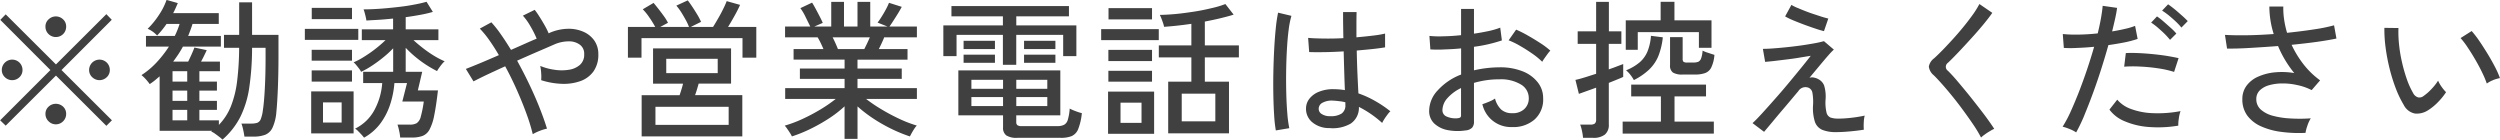
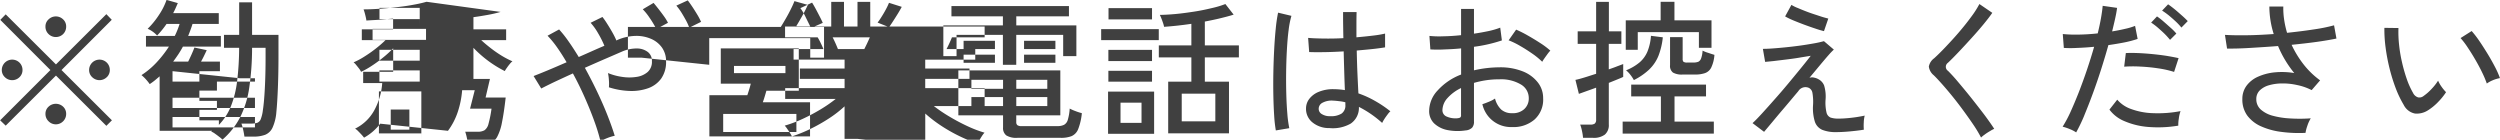
<svg xmlns="http://www.w3.org/2000/svg" width="266.626" height="14.9">
-   <path d="M11.936 12.83L6.56 7.47l5.36-5.36-.576-.6-5.376 5.36-5.36-5.34-.576.59 5.344 5.35-5.36 5.36.592.57 5.36-5.34 5.376 5.36zm-5.2-9.2a1.091 1.091 0 00.32-.79 1.015 1.015 0 00-.32-.77 1.111 1.111 0 00-1.56 0 1 1 0 00-.328.77 1.074 1.074 0 00.328.79 1.111 1.111 0 001.56 0zM2.08 8.23a1.04 1.04 0 00.32-.76 1.091 1.091 0 00-.32-.79 1.108 1.108 0 00-1.888.79 1.025 1.025 0 00.328.76 1.111 1.111 0 001.56 0zm9.312 0a1.04 1.04 0 00.32-.76 1.091 1.091 0 00-.32-.79 1.108 1.108 0 00-1.888.79 1.025 1.025 0 00.328.76 1.111 1.111 0 001.556 0zm-4.656 4.7a1.084 1.084 0 00.32-.78 1.03 1.03 0 00-.32-.77 1.136 1.136 0 00-1.56 0 1.015 1.015 0 00-.328.77 1.068 1.068 0 00.328.78 1.087 1.087 0 001.56 0zm18.888-.45a10.455 10.455 0 00.96-3.14 29.394 29.394 0 00.3-4.24h1.44v1.02c0 1.2-.027 2.3-.08 3.31s-.123 1.78-.208 2.32a3.82 3.82 0 01-.232.97.67.67 0 01-.376.38 2.123 2.123 0 01-.624.08h-1.056a4.207 4.207 0 01.176.61q.1.435.144.78h.96a3.484 3.484 0 001.264-.2 1.492 1.492 0 00.784-.78 4.91 4.91 0 00.4-1.66c.064-.63.117-1.48.16-2.54s.064-2.22.064-3.44V3.72h-2.816V.25h-1.376v3.47h-1.62V5.1h1.616a30.073 30.073 0 01-.216 3.56 10.784 10.784 0 01-.664 2.68 6.113 6.113 0 01-1.28 1.98v-.49h-2.08v-1.11h1.872v-.96h-1.872v-1.1h1.872V8.7h-1.872V7.59h2.192V6.57H21.44c.117-.21.227-.42.328-.63s.195-.4.28-.59l-1.312-.28q-.113.3-.3.72t-.368.78h-1.6q.288-.39.552-.78c.176-.27.339-.54.488-.82h4.048V3.83h-3.488c.085-.21.168-.42.248-.64s.152-.42.216-.64h2.8V1.4h-4.864q.144-.27.264-.54c.08-.18.157-.36.232-.53l-1.2-.34a7.037 7.037 0 01-.808 1.6 8.712 8.712 0 01-1.208 1.48 2.984 2.984 0 011.008.72 9.481 9.481 0 001.008-1.24h1.392a9.35 9.35 0 01-.512 1.28h-3.076v1.14h2.448a12.035 12.035 0 01-1.328 1.7 8.5 8.5 0 01-1.6 1.34 4.064 4.064 0 01.48.46 5.362 5.362 0 01.4.5q.272-.18.536-.39c.176-.15.349-.29.52-.44v5.81h5.6a.277.277 0 01-.04.03.16.16 0 00-.056.05 1.772 1.772 0 01.392.22c.155.11.307.22.456.34a2.69 2.69 0 01.352.3 8.053 8.053 0 001.896-2.41zm-7.224-.76h1.568v1.11H18.4v-1.11zm0-2.06h1.568v1.1H18.4v-1.1zm0-2.07h1.568V8.7H18.4V7.59zm22.152 5.6a7.106 7.106 0 001.048-2.02 9.812 9.812 0 00.464-2.31h1.344l-.5 1.97h2.288a12.124 12.124 0 01-.32 1.61 1.193 1.193 0 01-.424.69 1.445 1.445 0 01-.76.16h-1.3a4.937 4.937 0 01.176.66 4.732 4.732 0 01.112.72h1.248a3.333 3.333 0 001.128-.17 1.455 1.455 0 00.752-.68 5.336 5.336 0 00.5-1.51q.209-1.005.4-2.67h-2.144l.464-1.98h-1.76V5.1a12.159 12.159 0 003.344 2.48 2.853 2.853 0 01.224-.35 4.713 4.713 0 01.312-.41 1.362 1.362 0 01.28-.28 9.836 9.836 0 01-1.136-.59 13.04 13.04 0 01-1.184-.82c-.384-.3-.72-.58-1.008-.85h2.656V3.13h-3.488v-1.3c.544-.07 1.067-.16 1.568-.25s.944-.2 1.328-.31L45.492.19a14.256 14.256 0 01-1.424.32c-.565.11-1.165.19-1.8.26s-1.256.13-1.864.17-1.152.06-1.632.06a2.573 2.573 0 01.112.33c.043.15.083.31.12.47a3.524 3.524 0 01.072.39c.4-.03.851-.05 1.336-.08s.989-.08 1.512-.13v1.15h-3.336v1.15h2.528a12.873 12.873 0 01-1.024.89 13.364 13.364 0 01-1.224.86 7.845 7.845 0 01-1.16.62 1.4 1.4 0 01.272.27q.16.195.312.39a1.967 1.967 0 01.216.35A8.41 8.41 0 0039.676 7a13.6 13.6 0 001.2-.88 10.46 10.46 0 001.056-.97v2.51h-3.2v1.2h2.032a7.094 7.094 0 01-.84 2.89 4.657 4.657 0 01-2.056 1.97 1.355 1.355 0 01.312.25c.123.12.245.25.368.38s.216.25.28.33a5.523 5.523 0 001.724-1.49zm-2.84 1.04V9.75h-4.524v4.48h4.528zm.5-9.98V3.08h-5.7v1.17h5.7zm-.672-2.21V.84h-4.292v1.2h4.288zm0 6.66V7.51h-4.3V8.7h4.3zm0-2.23V5.31h-4.3v1.16h4.3zm-3.088 4.45h1.984v2.15h-1.988v-2.15zm23.1 3.04a4.588 4.588 0 01.784-.24c-.2-.66-.464-1.4-.784-2.21s-.685-1.64-1.1-2.51-.845-1.7-1.3-2.53c.768-.34 1.512-.67 2.232-.98s1.32-.57 1.8-.78a3.855 3.855 0 011.552-.3 1.9 1.9 0 011.136.38 1.173 1.173 0 01.432.98 1.439 1.439 0 01-.456 1.15 2.291 2.291 0 01-1.176.52 4.94 4.94 0 01-1.536 0 6.125 6.125 0 01-1.52-.41 5.061 5.061 0 01.1.76 4.517 4.517 0 010 .76 8.083 8.083 0 002.224.39 5.3 5.3 0 001.96-.29 2.935 2.935 0 001.392-1.03 3.045 3.045 0 00.52-1.83 2.492 2.492 0 00-.432-1.47 2.766 2.766 0 00-1.176-.94 3.9 3.9 0 00-1.664-.31 5.1 5.1 0 00-1.912.43l-.112.06a8.193 8.193 0 00-.44-.88c-.176-.31-.355-.61-.536-.89a7.919 7.919 0 00-.512-.74l-1.264.62a6.167 6.167 0 01.784 1.09 10.737 10.737 0 01.688 1.36q-.607.255-1.312.57t-1.424.63c-.352-.57-.7-1.12-1.056-1.62a12.05 12.05 0 00-1.04-1.32l-1.232.67a10.339 10.339 0 011.016 1.24q.52.735 1.016 1.59c-.715.31-1.384.6-2.008.86s-1.128.46-1.512.61l.816 1.33q.48-.255 1.384-.69c.6-.28 1.267-.59 1.992-.92q.672 1.23 1.256 2.55c.389.88.731 1.72 1.024 2.53a20 20 0 01.664 2.16 4.769 4.769 0 01.732-.35zm21.616.59v-4.4h-5.04q.1-.27.2-.6c.069-.23.131-.44.184-.63h3.456V5.16h-8.32v3.76h3.2c-.043.18-.1.39-.168.61s-.136.43-.2.62h-4.048v4.4h10.736zm-10.752-8.4V4.07h10.772v2.08h1.472V2.87h-3.012c.235-.38.472-.79.712-1.22s.429-.81.568-1.13l-1.424-.4a8.527 8.527 0 01-.352.79c-.16.33-.339.67-.536 1.01s-.387.67-.568.95H73.68l1.088-.54a6.572 6.572 0 00-.384-.74c-.171-.28-.349-.57-.536-.85s-.355-.52-.5-.7L72.132.6a5.959 5.959 0 01.5.67c.171.27.333.55.488.83a5.685 5.685 0 01.36.77h-3.056l.816-.44a5.108 5.108 0 00-.416-.68 23.415 23.415 0 00-1.12-1.44l-1.152.68a6 6 0 01.688.85 10.678 10.678 0 01.64 1.03h-2.912v3.28h1.456zm1.488 5.24h7.808v1.93h-7.808v-1.93zm1.152-5.12h5.488V7.8h-5.488V6.27zm20.4 8.54v-3.46a14.435 14.435 0 001.664 1.28 17.023 17.023 0 001.944 1.11 15.678 15.678 0 001.976.81l.192-.36c.085-.15.179-.31.28-.46a2.13 2.13 0 01.264-.34 12.875 12.875 0 01-1.872-.72 20.739 20.739 0 01-1.912-1.02 15.863 15.863 0 01-1.624-1.1h5.42V9.4h-6.336v-.99h4.72v-1.1h-4.72v-.95h5.336V5.23h-3.06c.1-.2.2-.4.3-.62s.2-.43.272-.63h3.488V2.83H94.86c.128-.17.272-.39.432-.64s.32-.5.48-.76.293-.5.4-.7L94.812.3a6.65 6.65 0 01-.32.68c-.139.26-.288.52-.448.77a7.661 7.661 0 01-.448.66l1.056.42h-1.84V.2h-1.36v2.63h-1.44V.2h-1.36v2.63h-1.804l.9-.39q-.1-.24-.3-.63T87.024 1Q86.8.58 86.608.28L85.36.87a5.608 5.608 0 01.56.95c.192.39.357.73.5 1.01h-2.692v1.15H87.2a6.289 6.289 0 01.32.59q.16.33.3.66h-3.184v1.13h5.44v.95h-4.768v1.1h4.768v.99H83.74v1.15h5.392a15.155 15.155 0 01-1.624 1.12 20.044 20.044 0 01-1.928 1.02 13.676 13.676 0 01-1.888.71 2.7 2.7 0 01.272.35q.16.225.3.45a2.3 2.3 0 01.192.35 15.216 15.216 0 001.992-.81 18.151 18.151 0 001.96-1.11 12.033 12.033 0 001.664-1.29v3.47h1.376zM89.112 4.63c-.1-.22-.2-.44-.312-.65h3.968c-.085.2-.181.41-.288.64s-.208.42-.3.61h-2.816q-.1-.255-.252-.6zm24.024 10.07a3.061 3.061 0 001.144-.18 1.343 1.343 0 00.7-.73 6.319 6.319 0 00.4-1.72 6.424 6.424 0 01-.68-.22 5.578 5.578 0 01-.616-.27 5.365 5.365 0 01-.2 1.19.882.882 0 01-.4.54 1.53 1.53 0 01-.7.14h-3.808a.757.757 0 01-.472-.1.408.408 0 01-.12-.32v-.73h4.7V7.51h-10.876v4.79h4.768v1.29a.986.986 0 00.344.85 2.03 2.03 0 001.176.26h4.64zm-4.752-7.79V3.72h5.004v2.27h1.408V2.71h-6.408v-.97h5.616V.65h-12.532v1.09h5.488v.97h-6.352v3.28h1.408V3.72h4.944v3.19h1.428zm-4.784 3.44h3.376v.96H103.6v-.96zm0-1.84h3.376v.96H103.6v-.96zm4.784 1.84h3.312v.96h-3.308v-.96zm0-1.84h3.312v.96h-3.308v-.96zm-2.272-3.28v-.88h-3.344v.88h3.344zm6.448 0v-.88h-3.344v.88h3.344zm-6.448 1.47v-.87h-3.344v.87h3.344zm6.448 0v-.87h-3.344v.87h3.344zm18.512 7.52V8.71h-2.576V6.12h3.632V4.84h-3.632V2.3c.565-.11 1.112-.22 1.64-.35s1-.25 1.432-.39l-.88-1.13a10.024 10.024 0 01-1.48.44c-.581.14-1.2.27-1.856.37s-1.3.19-1.936.25-1.208.09-1.72.1a3.467 3.467 0 01.176.4c.064.16.123.33.176.49a2.36 2.36 0 01.1.38c.864-.06 1.835-.16 2.912-.32v2.3h-3.472v1.28h3.472v2.59h-2.472v5.51h6.48zm-7.984.05v-4.5h-4.912v4.5h4.912zm2.944-4.28h3.584v2.95h-3.584V9.99zm-2.448-5.71V3.11h-6.144v1.17h6.148zm-.72-2.21V.87h-4.64v1.2h4.64zm0 4.44V5.32h-4.656v1.19h4.656zm0 2.2V7.55h-4.656v1.16h4.656zm-3.36 2.24h2.24v2.15h-2.24v-2.15zm24.552 2.23a2.029 2.029 0 00.872-1.78 11.246 11.246 0 012.48 1.71 4.071 4.071 0 01.224-.4c.107-.17.224-.33.352-.5a1.981 1.981 0 01.3-.34 12.059 12.059 0 00-1.68-1.13 10.138 10.138 0 00-1.728-.78c-.032-.56-.064-1.24-.1-2.02s-.059-1.64-.08-2.55c.64-.06 1.229-.11 1.768-.17s.957-.12 1.256-.17V3.58a10.456 10.456 0 01-1.232.21c-.555.07-1.163.13-1.824.19V2.64q0-.675.016-1.35h-1.44c0 .48 0 .95.008 1.42s.013.93.024 1.36c-.736.04-1.443.05-2.12.04s-1.224-.03-1.64-.07l.112 1.51c.448.02 1 .02 1.656.01s1.331-.04 2.024-.08c.021.84.043 1.62.064 2.31s.043 1.31.064 1.82a8.077 8.077 0 00-1.216-.1 3.959 3.959 0 00-1.584.29 2.393 2.393 0 00-1 .75 1.673 1.673 0 00-.344 1.01 1.846 1.846 0 00.656 1.47 2.775 2.775 0 001.84.63 3.838 3.838 0 002.272-.48zm-6.552.49a12.263 12.263 0 01-.208-1.53q-.08-.945-.112-2.1t-.016-2.37c.011-.81.037-1.6.08-2.36s.1-1.47.184-2.1a9.394 9.394 0 01.3-1.52l-1.424-.34a16.035 16.035 0 00-.248 1.69c-.069.68-.125 1.42-.168 2.23s-.072 1.63-.088 2.47-.016 1.66 0 2.45.045 1.52.088 2.16a13.829 13.829 0 00.176 1.56zm3.456-1.51a.643.643 0 01-.32-.58.724.724 0 01.4-.62 2.058 2.058 0 011.1-.23q.336.015.672.06a3.952 3.952 0 01.672.12v.27a1.039 1.039 0 01-.4.93 2.074 2.074 0 01-1.2.28 1.573 1.573 0 01-.924-.23zm16.032 1.47a.943.943 0 00.208-.68V8.84a9.813 9.813 0 011.288-.28 9.275 9.275 0 011.416-.1 4.125 4.125 0 012.3.55 1.671 1.671 0 01.84 1.45 1.526 1.526 0 01-.488 1.18 1.77 1.77 0 01-1.288.43 1.677 1.677 0 01-1.168-.39 2.443 2.443 0 01-.656-1.17 3.252 3.252 0 01-.648.34c-.293.12-.525.21-.7.26a3.119 3.119 0 003.168 2.44 3.433 3.433 0 002.392-.8 2.851 2.851 0 00.92-2.28 2.671 2.671 0 00-.568-1.68 3.793 3.793 0 00-1.608-1.18 6.456 6.456 0 00-2.5-.43 12.238 12.238 0 00-2.7.32V4.99a15.649 15.649 0 002.976-.68L160 2.95a8.613 8.613 0 01-1.224.36c-.485.1-1.011.2-1.576.28V.95h-1.376v2.8q-.96.105-1.848.12a10.43 10.43 0 01-1.528-.04l.1 1.44a13.511 13.511 0 001.56 0c.56-.02 1.133-.05 1.72-.11v2.79a6.414 6.414 0 00-2.488 1.68 3.232 3.232 0 00-.92 2.17 1.83 1.83 0 00.512 1.34 2.86 2.86 0 001.384.72 5.6 5.6 0 001.976.05 1.118 1.118 0 00.696-.28zm7.7-7.38c.112-.16.229-.32.352-.49s.221-.28.3-.36a7.994 7.994 0 00-1.08-.81c-.443-.29-.893-.56-1.352-.82a12.185 12.185 0 00-1.216-.61l-.8 1.14a8.111 8.111 0 011.248.61c.459.26.9.55 1.32.84a7.751 7.751 0 011.016.84 2.674 2.674 0 01.216-.34zm-10.432 6.17a.72.72 0 01-.424-.68 1.971 1.971 0 01.528-1.27 4.6 4.6 0 011.456-1.08v2.89a.279.279 0 01-.112.27 1.211 1.211 0 01-.368.07 2.308 2.308 0 01-1.076-.2zm15.64 2.28a1.949 1.949 0 001.264-.35 1.325 1.325 0 00.416-1.08V8.84l.888-.36c.272-.11.488-.2.648-.28V6.83l-.64.24c-.267.11-.565.21-.9.33V4.68h1.344V3.34h-1.332V.2h-1.36v3.14h-1.968v1.34h1.968v3.19c-.427.13-.837.27-1.232.39s-.72.21-.976.26l.368 1.49c.149-.05.392-.14.728-.26s.707-.25 1.112-.4v3.41a.522.522 0 01-.144.42.8.8 0 01-.464.11h-1.092a4 4 0 01.192.68 5.237 5.237 0 01.112.73h1.072zm12.88-.45v-1.28h-4.192v-2.69h3.36V9.02h-7.98v1.26h3.168v2.69h-4.08v1.28h9.732zm-8.112-8.94V3.43h6.52V5.1h1.344V2.17h-3.952V.19h-1.472v1.98h-3.72v3.14h1.28zm6.112 2.64a3.171 3.171 0 001.048-.15 1.173 1.173 0 00.672-.59 3.723 3.723 0 00.344-1.36q-.256-.075-.648-.21a3.541 3.541 0 01-.616-.24 2.842 2.842 0 01-.16.84.621.621 0 01-.3.35 1.426 1.426 0 01-.512.08h-.656a.7.7 0 01-.408-.08.43.43 0 01-.088-.31V3.96h-1.344v2.99a.882.882 0 00.312.79 1.876 1.876 0 001.016.21h1.348zm-4.872-.56a4.2 4.2 0 00.968-1.44 7.544 7.544 0 00.464-1.97l-1.264-.16a5.458 5.458 0 01-.368 1.66 3.121 3.121 0 01-.84 1.17 5.336 5.336 0 01-1.448.85 2.777 2.777 0 01.456.47 4.06 4.06 0 01.376.57 6.825 6.825 0 001.66-1.15zm21.32 6.63c.555-.05 1.072-.11 1.552-.19a4.944 4.944 0 01-.008-.76 3.181 3.181 0 01.1-.74 14.903 14.903 0 01-1.928.28c-.347.03-.648.04-.9.04a2.568 2.568 0 01-.808-.11.765.765 0 01-.44-.55 4.645 4.645 0 01-.1-1.36 4.045 4.045 0 00-.152-1.51 1.286 1.286 0 00-.568-.65 1.475 1.475 0 00-.5-.19.832.832 0 00-.5.02l1.1-1.32c.352-.42.661-.79.928-1.09a7.236 7.236 0 01.576-.6l-1.056-.9a11.2 11.2 0 01-1.144.25c-.453.08-.939.16-1.456.23s-1.027.13-1.528.18-.963.09-1.384.12-.755.04-1 .04l.24 1.39q.319-.03.912-.09c.395-.05.832-.1 1.312-.16s.952-.12 1.416-.2.872-.14 1.224-.2q-.4.525-1.024 1.29t-1.36 1.65q-.736.885-1.472 1.71c-.491.56-.941 1.06-1.352 1.51s-.744.79-1 1.02l1.232.93c.2-.24.491-.58.864-1.03s.8-.96 1.288-1.53.984-1.17 1.5-1.78a.894.894 0 011.12-.35.718.718 0 01.384.53 5.626 5.626 0 01.064 1.34 4.828 4.828 0 00.2 1.75 1.443 1.443 0 00.792.86 3.834 3.834 0 001.488.24c.373 0 .837-.02 1.392-.07zm-2.24-12.04c-.235-.06-.544-.14-.928-.27s-.779-.25-1.184-.4-.773-.3-1.1-.44a3.961 3.961 0 01-.72-.35l-.672 1.23a7.642 7.642 0 00.816.4 34.138 34.138 0 002.416.9 9.458 9.458 0 00.912.27zm16.68 12.37a5.684 5.684 0 01.552-.36 3.489 3.489 0 01.464-.25c-.181-.29-.427-.64-.736-1.07s-.651-.87-1.024-1.35-.752-.96-1.136-1.43-.752-.91-1.1-1.32-.661-.74-.928-1.01a.519.519 0 01-.016-.86c.331-.31.715-.7 1.152-1.16s.888-.95 1.352-1.46.893-1 1.288-1.48.709-.89.944-1.23l-1.376-.94a9.974 9.974 0 01-.9 1.4c-.395.54-.829 1.08-1.3 1.63s-.944 1.06-1.408 1.55-.872.89-1.224 1.21a1.405 1.405 0 00-.56.88 1.428 1.428 0 00.528.93c.267.26.581.6.944 1.01s.741.86 1.136 1.35.781 1 1.16 1.52.725 1.01 1.04 1.48a13.436 13.436 0 01.76 1.28 2.451 2.451 0 01.392-.32zm10.616-2.03a61.849 61.849 0 001.8-4.92c.283-.89.541-1.75.776-2.59q.943-.135 1.776-.3a11.521 11.521 0 001.344-.36l-.272-1.39a6.646 6.646 0 01-1.08.32q-.631.15-1.368.27c.117-.48.224-.93.32-1.36s.165-.81.208-1.15l-1.536-.22c-.032.38-.093.82-.184 1.33s-.205 1.04-.344 1.61c-.715.08-1.4.12-2.056.13a13.828 13.828 0 01-1.672-.06l.112 1.48a11.148 11.148 0 001.424 0q.864-.03 1.808-.12a55.802 55.802 0 01-1.632 4.84c-.299.76-.6 1.47-.888 2.11a12.987 12.987 0 01-.84 1.57 5.4 5.4 0 01.744.25 3.623 3.623 0 01.7.36 17.538 17.538 0 00.864-1.8zm10.088.31a3.945 3.945 0 01.184-.78 12.835 12.835 0 01-2.944.22 7.394 7.394 0 01-2.32-.44 3.456 3.456 0 01-1.488-1l-.832 1.06a3.783 3.783 0 001.6 1.23 8.006 8.006 0 002.544.62 13.065 13.065 0 003.2-.14 3.868 3.868 0 01.06-.77zm-.024-6.43q-.528-.12-1.256-.24a28.882 28.882 0 00-3.072-.3c-.496-.02-.931-.02-1.3 0l-.176 1.45a13.6 13.6 0 011.7-.01 18.119 18.119 0 011.936.19 10.5 10.5 0 011.688.38zm.976-3.95c-.149-.16-.355-.36-.616-.59s-.528-.47-.8-.69-.5-.39-.68-.51l-.64.67a7.7 7.7 0 01.7.5q.384.315.752.66a6.329 6.329 0 01.608.65zm-1.216 1.33a5.375 5.375 0 00-.6-.61c-.261-.23-.525-.47-.792-.7a6.91 6.91 0 00-.672-.52l-.624.66a6.809 6.809 0 01.68.51c.251.22.5.44.736.67a8.179 8.179 0 01.6.66zm13.976 9.82a3.778 3.778 0 01.36-.78 16.435 16.435 0 01-2.216.01 8.816 8.816 0 01-1.856-.29 3.125 3.125 0 01-1.272-.67 1.465 1.465 0 01-.464-1.1 1.277 1.277 0 01.368-.93 2.31 2.31 0 01.992-.55 5.037 5.037 0 011.4-.19 6.781 6.781 0 011.592.17 6.043 6.043 0 011.552.54l.9-1.04a8.822 8.822 0 01-1.768-1.71 10.841 10.841 0 01-1.272-2.08c.971-.1 1.88-.2 2.728-.32s1.533-.24 2.056-.35l-.256-1.41a17.633 17.633 0 01-2.112.43c-.9.14-1.861.26-2.9.37a10.183 10.183 0 01-.312-1.41 8.178 8.178 0 01-.088-1.39h-1.488a9.864 9.864 0 00.464 2.93c-1 .07-1.963.12-2.88.13s-1.691 0-2.32-.04l.224 1.46c.683.01 1.507-.01 2.472-.07s1.955-.12 2.968-.2a11.54 11.54 0 001.728 2.88 8.037 8.037 0 00-2.12-.07 5.762 5.762 0 00-1.768.47 3.08 3.08 0 00-1.208.96 2.352 2.352 0 00-.44 1.42 2.879 2.879 0 00.544 1.78 3.71 3.71 0 001.488 1.14 7.571 7.571 0 002.16.58 14.164 14.164 0 002.544.1 3.744 3.744 0 01.204-.77zm13.888-2.47a6.583 6.583 0 00.9-1.1 4.337 4.337 0 01-.472-.57 3.29 3.29 0 01-.376-.66 5.473 5.473 0 01-.7.89 5.188 5.188 0 01-.84.74.717.717 0 01-.576.16.893.893 0 01-.56-.49 8.553 8.553 0 01-.664-1.47 17.329 17.329 0 01-.512-1.8 15.354 15.354 0 01-.312-1.88 12.654 12.654 0 01-.064-1.76l-1.5-.02a14.429 14.429 0 00.128 2.09 19.8 19.8 0 00.424 2.24 18.512 18.512 0 00.664 2.13 11.273 11.273 0 00.848 1.76 1.7 1.7 0 001.2.92 2.2 2.2 0 001.344-.32 5.8 5.8 0 001.072-.86zm5.88-2.37a3.533 3.533 0 01.768-.23 9.324 9.324 0 00-.5-1.14c-.229-.44-.493-.92-.792-1.41s-.6-.96-.9-1.4a10.585 10.585 0 00-.824-1.07l-1.184.75a8.4 8.4 0 01.76 1q.424.63.84 1.35c.277.48.523.94.736 1.39a10.292 10.292 0 01.464 1.11 2.937 2.937 0 01.636-.35z" fill="#404040" fill-rule="evenodd" />
+   <path d="M11.936 12.83L6.56 7.47l5.36-5.36-.576-.6-5.376 5.36-5.36-5.34-.576.59 5.344 5.35-5.36 5.36.592.57 5.36-5.34 5.376 5.36zm-5.2-9.2a1.091 1.091 0 00.32-.79 1.015 1.015 0 00-.32-.77 1.111 1.111 0 00-1.56 0 1 1 0 00-.328.77 1.074 1.074 0 00.328.79 1.111 1.111 0 001.56 0zM2.08 8.23a1.04 1.04 0 00.32-.76 1.091 1.091 0 00-.32-.79 1.108 1.108 0 00-1.888.79 1.025 1.025 0 00.328.76 1.111 1.111 0 001.56 0zm9.312 0a1.04 1.04 0 00.32-.76 1.091 1.091 0 00-.32-.79 1.108 1.108 0 00-1.888.79 1.025 1.025 0 00.328.76 1.111 1.111 0 001.556 0zm-4.656 4.7a1.084 1.084 0 00.32-.78 1.03 1.03 0 00-.32-.77 1.136 1.136 0 00-1.56 0 1.015 1.015 0 00-.328.77 1.068 1.068 0 00.328.78 1.087 1.087 0 001.56 0zm18.888-.45a10.455 10.455 0 00.96-3.14 29.394 29.394 0 00.3-4.24h1.44v1.02c0 1.2-.027 2.3-.08 3.31s-.123 1.78-.208 2.32a3.82 3.82 0 01-.232.97.67.67 0 01-.376.38 2.123 2.123 0 01-.624.08h-1.056a4.207 4.207 0 01.176.61q.1.435.144.78h.96a3.484 3.484 0 001.264-.2 1.492 1.492 0 00.784-.78 4.91 4.91 0 00.4-1.66c.064-.63.117-1.48.16-2.54s.064-2.22.064-3.44V3.72h-2.816V.25h-1.376v3.47h-1.62V5.1h1.616a30.073 30.073 0 01-.216 3.56 10.784 10.784 0 01-.664 2.68 6.113 6.113 0 01-1.28 1.98v-.49h-2.08v-1.11h1.872v-.96h-1.872v-1.1h1.872V8.7h-1.872V7.59h2.192V6.57H21.44c.117-.21.227-.42.328-.63s.195-.4.28-.59l-1.312-.28q-.113.3-.3.72t-.368.78h-1.6q.288-.39.552-.78c.176-.27.339-.54.488-.82h4.048V3.83h-3.488c.085-.21.168-.42.248-.64s.152-.42.216-.64h2.8V1.4h-4.864q.144-.27.264-.54c.08-.18.157-.36.232-.53l-1.2-.34a7.037 7.037 0 01-.808 1.6 8.712 8.712 0 01-1.208 1.48 2.984 2.984 0 011.008.72 9.481 9.481 0 001.008-1.24h1.392a9.35 9.35 0 01-.512 1.28h-3.076v1.14h2.448a12.035 12.035 0 01-1.328 1.7 8.5 8.5 0 01-1.6 1.34 4.064 4.064 0 01.48.46 5.362 5.362 0 01.4.5q.272-.18.536-.39c.176-.15.349-.29.52-.44v5.81h5.6a.277.277 0 01-.04.03.16.16 0 00-.056.05 1.772 1.772 0 01.392.22c.155.11.307.22.456.34a2.69 2.69 0 01.352.3 8.053 8.053 0 001.896-2.41zh1.568v1.11H18.4v-1.11zm0-2.06h1.568v1.1H18.4v-1.1zm0-2.07h1.568V8.7H18.4V7.59zm22.152 5.6a7.106 7.106 0 001.048-2.02 9.812 9.812 0 00.464-2.31h1.344l-.5 1.97h2.288a12.124 12.124 0 01-.32 1.61 1.193 1.193 0 01-.424.69 1.445 1.445 0 01-.76.16h-1.3a4.937 4.937 0 01.176.66 4.732 4.732 0 01.112.72h1.248a3.333 3.333 0 001.128-.17 1.455 1.455 0 00.752-.68 5.336 5.336 0 00.5-1.51q.209-1.005.4-2.67h-2.144l.464-1.98h-1.76V5.1a12.159 12.159 0 003.344 2.48 2.853 2.853 0 01.224-.35 4.713 4.713 0 01.312-.41 1.362 1.362 0 01.28-.28 9.836 9.836 0 01-1.136-.59 13.04 13.04 0 01-1.184-.82c-.384-.3-.72-.58-1.008-.85h2.656V3.13h-3.488v-1.3c.544-.07 1.067-.16 1.568-.25s.944-.2 1.328-.31L45.492.19a14.256 14.256 0 01-1.424.32c-.565.11-1.165.19-1.8.26s-1.256.13-1.864.17-1.152.06-1.632.06a2.573 2.573 0 01.112.33c.043.15.083.31.12.47a3.524 3.524 0 01.072.39c.4-.03.851-.05 1.336-.08s.989-.08 1.512-.13v1.15h-3.336v1.15h2.528a12.873 12.873 0 01-1.024.89 13.364 13.364 0 01-1.224.86 7.845 7.845 0 01-1.16.62 1.4 1.4 0 01.272.27q.16.195.312.39a1.967 1.967 0 01.216.35A8.41 8.41 0 0039.676 7a13.6 13.6 0 001.2-.88 10.46 10.46 0 001.056-.97v2.51h-3.2v1.2h2.032a7.094 7.094 0 01-.84 2.89 4.657 4.657 0 01-2.056 1.97 1.355 1.355 0 01.312.25c.123.12.245.25.368.38s.216.25.28.33a5.523 5.523 0 001.724-1.49zm-2.84 1.04V9.75h-4.524v4.48h4.528zm.5-9.98V3.08h-5.7v1.17h5.7zm-.672-2.21V.84h-4.292v1.2h4.288zm0 6.66V7.51h-4.3V8.7h4.3zm0-2.23V5.31h-4.3v1.16h4.3zm-3.088 4.45h1.984v2.15h-1.988v-2.15zm23.1 3.04a4.588 4.588 0 01.784-.24c-.2-.66-.464-1.4-.784-2.21s-.685-1.64-1.1-2.51-.845-1.7-1.3-2.53c.768-.34 1.512-.67 2.232-.98s1.32-.57 1.8-.78a3.855 3.855 0 011.552-.3 1.9 1.9 0 011.136.38 1.173 1.173 0 01.432.98 1.439 1.439 0 01-.456 1.15 2.291 2.291 0 01-1.176.52 4.94 4.94 0 01-1.536 0 6.125 6.125 0 01-1.52-.41 5.061 5.061 0 01.1.76 4.517 4.517 0 010 .76 8.083 8.083 0 002.224.39 5.3 5.3 0 001.96-.29 2.935 2.935 0 001.392-1.03 3.045 3.045 0 00.52-1.83 2.492 2.492 0 00-.432-1.47 2.766 2.766 0 00-1.176-.94 3.9 3.9 0 00-1.664-.31 5.1 5.1 0 00-1.912.43l-.112.06a8.193 8.193 0 00-.44-.88c-.176-.31-.355-.61-.536-.89a7.919 7.919 0 00-.512-.74l-1.264.62a6.167 6.167 0 01.784 1.09 10.737 10.737 0 01.688 1.36q-.607.255-1.312.57t-1.424.63c-.352-.57-.7-1.12-1.056-1.62a12.05 12.05 0 00-1.04-1.32l-1.232.67a10.339 10.339 0 011.016 1.24q.52.735 1.016 1.59c-.715.31-1.384.6-2.008.86s-1.128.46-1.512.61l.816 1.33q.48-.255 1.384-.69c.6-.28 1.267-.59 1.992-.92q.672 1.23 1.256 2.55c.389.88.731 1.72 1.024 2.53a20 20 0 01.664 2.16 4.769 4.769 0 01.732-.35zm21.616.59v-4.4h-5.04q.1-.27.2-.6c.069-.23.131-.44.184-.63h3.456V5.16h-8.32v3.76h3.2c-.043.18-.1.39-.168.61s-.136.43-.2.62h-4.048v4.4h10.736zm-10.752-8.4V4.07h10.772v2.08h1.472V2.87h-3.012c.235-.38.472-.79.712-1.22s.429-.81.568-1.13l-1.424-.4a8.527 8.527 0 01-.352.79c-.16.33-.339.67-.536 1.01s-.387.67-.568.95H73.68l1.088-.54a6.572 6.572 0 00-.384-.74c-.171-.28-.349-.57-.536-.85s-.355-.52-.5-.7L72.132.6a5.959 5.959 0 01.5.67c.171.27.333.55.488.83a5.685 5.685 0 01.36.77h-3.056l.816-.44a5.108 5.108 0 00-.416-.68 23.415 23.415 0 00-1.12-1.44l-1.152.68a6 6 0 01.688.85 10.678 10.678 0 01.64 1.03h-2.912v3.28h1.456zm1.488 5.24h7.808v1.93h-7.808v-1.93zm1.152-5.12h5.488V7.8h-5.488V6.27zm20.4 8.54v-3.46a14.435 14.435 0 001.664 1.28 17.023 17.023 0 001.944 1.11 15.678 15.678 0 001.976.81l.192-.36c.085-.15.179-.31.28-.46a2.13 2.13 0 01.264-.34 12.875 12.875 0 01-1.872-.72 20.739 20.739 0 01-1.912-1.02 15.863 15.863 0 01-1.624-1.1h5.42V9.4h-6.336v-.99h4.72v-1.1h-4.72v-.95h5.336V5.23h-3.06c.1-.2.2-.4.3-.62s.2-.43.272-.63h3.488V2.83H94.86c.128-.17.272-.39.432-.64s.32-.5.48-.76.293-.5.4-.7L94.812.3a6.65 6.65 0 01-.32.68c-.139.26-.288.52-.448.77a7.661 7.661 0 01-.448.66l1.056.42h-1.84V.2h-1.36v2.63h-1.44V.2h-1.36v2.63h-1.804l.9-.39q-.1-.24-.3-.63T87.024 1Q86.8.58 86.608.28L85.36.87a5.608 5.608 0 01.56.95c.192.39.357.73.5 1.01h-2.692v1.15H87.2a6.289 6.289 0 01.32.59q.16.33.3.66h-3.184v1.13h5.44v.95h-4.768v1.1h4.768v.99H83.74v1.15h5.392a15.155 15.155 0 01-1.624 1.12 20.044 20.044 0 01-1.928 1.02 13.676 13.676 0 01-1.888.71 2.7 2.7 0 01.272.35q.16.225.3.45a2.3 2.3 0 01.192.35 15.216 15.216 0 001.992-.81 18.151 18.151 0 001.96-1.11 12.033 12.033 0 001.664-1.29v3.47h1.376zM89.112 4.63c-.1-.22-.2-.44-.312-.65h3.968c-.085.2-.181.41-.288.64s-.208.42-.3.61h-2.816q-.1-.255-.252-.6zm24.024 10.07a3.061 3.061 0 001.144-.18 1.343 1.343 0 00.7-.73 6.319 6.319 0 00.4-1.72 6.424 6.424 0 01-.68-.22 5.578 5.578 0 01-.616-.27 5.365 5.365 0 01-.2 1.19.882.882 0 01-.4.54 1.53 1.53 0 01-.7.14h-3.808a.757.757 0 01-.472-.1.408.408 0 01-.12-.32v-.73h4.7V7.51h-10.876v4.79h4.768v1.29a.986.986 0 00.344.85 2.03 2.03 0 001.176.26h4.64zm-4.752-7.79V3.72h5.004v2.27h1.408V2.71h-6.408v-.97h5.616V.65h-12.532v1.09h5.488v.97h-6.352v3.28h1.408V3.72h4.944v3.19h1.428zm-4.784 3.44h3.376v.96H103.6v-.96zm0-1.84h3.376v.96H103.6v-.96zm4.784 1.84h3.312v.96h-3.308v-.96zm0-1.84h3.312v.96h-3.308v-.96zm-2.272-3.28v-.88h-3.344v.88h3.344zm6.448 0v-.88h-3.344v.88h3.344zm-6.448 1.47v-.87h-3.344v.87h3.344zm6.448 0v-.87h-3.344v.87h3.344zm18.512 7.52V8.71h-2.576V6.12h3.632V4.84h-3.632V2.3c.565-.11 1.112-.22 1.64-.35s1-.25 1.432-.39l-.88-1.13a10.024 10.024 0 01-1.48.44c-.581.14-1.2.27-1.856.37s-1.3.19-1.936.25-1.208.09-1.72.1a3.467 3.467 0 01.176.4c.064.16.123.33.176.49a2.36 2.36 0 01.1.38c.864-.06 1.835-.16 2.912-.32v2.3h-3.472v1.28h3.472v2.59h-2.472v5.51h6.48zm-7.984.05v-4.5h-4.912v4.5h4.912zm2.944-4.28h3.584v2.95h-3.584V9.99zm-2.448-5.71V3.11h-6.144v1.17h6.148zm-.72-2.21V.87h-4.64v1.2h4.64zm0 4.44V5.32h-4.656v1.19h4.656zm0 2.2V7.55h-4.656v1.16h4.656zm-3.36 2.24h2.24v2.15h-2.24v-2.15zm24.552 2.23a2.029 2.029 0 00.872-1.78 11.246 11.246 0 012.48 1.71 4.071 4.071 0 01.224-.4c.107-.17.224-.33.352-.5a1.981 1.981 0 01.3-.34 12.059 12.059 0 00-1.68-1.13 10.138 10.138 0 00-1.728-.78c-.032-.56-.064-1.24-.1-2.02s-.059-1.64-.08-2.55c.64-.06 1.229-.11 1.768-.17s.957-.12 1.256-.17V3.58a10.456 10.456 0 01-1.232.21c-.555.07-1.163.13-1.824.19V2.64q0-.675.016-1.35h-1.44c0 .48 0 .95.008 1.42s.013.93.024 1.36c-.736.04-1.443.05-2.12.04s-1.224-.03-1.64-.07l.112 1.51c.448.02 1 .02 1.656.01s1.331-.04 2.024-.08c.021.84.043 1.62.064 2.31s.043 1.31.064 1.82a8.077 8.077 0 00-1.216-.1 3.959 3.959 0 00-1.584.29 2.393 2.393 0 00-1 .75 1.673 1.673 0 00-.344 1.01 1.846 1.846 0 00.656 1.47 2.775 2.775 0 001.84.63 3.838 3.838 0 002.272-.48zm-6.552.49a12.263 12.263 0 01-.208-1.53q-.08-.945-.112-2.1t-.016-2.37c.011-.81.037-1.6.08-2.36s.1-1.47.184-2.1a9.394 9.394 0 01.3-1.52l-1.424-.34a16.035 16.035 0 00-.248 1.69c-.069.68-.125 1.42-.168 2.23s-.072 1.63-.088 2.47-.016 1.66 0 2.45.045 1.52.088 2.16a13.829 13.829 0 00.176 1.56zm3.456-1.51a.643.643 0 01-.32-.58.724.724 0 01.4-.62 2.058 2.058 0 011.1-.23q.336.015.672.06a3.952 3.952 0 01.672.12v.27a1.039 1.039 0 01-.4.93 2.074 2.074 0 01-1.2.28 1.573 1.573 0 01-.924-.23zm16.032 1.47a.943.943 0 00.208-.68V8.84a9.813 9.813 0 011.288-.28 9.275 9.275 0 011.416-.1 4.125 4.125 0 012.3.55 1.671 1.671 0 01.84 1.45 1.526 1.526 0 01-.488 1.18 1.77 1.77 0 01-1.288.43 1.677 1.677 0 01-1.168-.39 2.443 2.443 0 01-.656-1.17 3.252 3.252 0 01-.648.34c-.293.12-.525.21-.7.26a3.119 3.119 0 003.168 2.44 3.433 3.433 0 002.392-.8 2.851 2.851 0 00.92-2.28 2.671 2.671 0 00-.568-1.68 3.793 3.793 0 00-1.608-1.18 6.456 6.456 0 00-2.5-.43 12.238 12.238 0 00-2.7.32V4.99a15.649 15.649 0 002.976-.68L160 2.95a8.613 8.613 0 01-1.224.36c-.485.1-1.011.2-1.576.28V.95h-1.376v2.8q-.96.105-1.848.12a10.43 10.43 0 01-1.528-.04l.1 1.44a13.511 13.511 0 001.56 0c.56-.02 1.133-.05 1.72-.11v2.79a6.414 6.414 0 00-2.488 1.68 3.232 3.232 0 00-.92 2.17 1.83 1.83 0 00.512 1.34 2.86 2.86 0 001.384.72 5.6 5.6 0 001.976.05 1.118 1.118 0 00.696-.28zm7.7-7.38c.112-.16.229-.32.352-.49s.221-.28.3-.36a7.994 7.994 0 00-1.08-.81c-.443-.29-.893-.56-1.352-.82a12.185 12.185 0 00-1.216-.61l-.8 1.14a8.111 8.111 0 011.248.61c.459.26.9.55 1.32.84a7.751 7.751 0 011.016.84 2.674 2.674 0 01.216-.34zm-10.432 6.17a.72.72 0 01-.424-.68 1.971 1.971 0 01.528-1.27 4.6 4.6 0 011.456-1.08v2.89a.279.279 0 01-.112.27 1.211 1.211 0 01-.368.07 2.308 2.308 0 01-1.076-.2zm15.64 2.28a1.949 1.949 0 001.264-.35 1.325 1.325 0 00.416-1.08V8.84l.888-.36c.272-.11.488-.2.648-.28V6.83l-.64.24c-.267.11-.565.21-.9.33V4.68h1.344V3.34h-1.332V.2h-1.36v3.14h-1.968v1.34h1.968v3.19c-.427.13-.837.27-1.232.39s-.72.21-.976.26l.368 1.49c.149-.05.392-.14.728-.26s.707-.25 1.112-.4v3.41a.522.522 0 01-.144.42.8.8 0 01-.464.11h-1.092a4 4 0 01.192.68 5.237 5.237 0 01.112.73h1.072zm12.88-.45v-1.28h-4.192v-2.69h3.36V9.02h-7.98v1.26h3.168v2.69h-4.08v1.28h9.732zm-8.112-8.94V3.43h6.52V5.1h1.344V2.17h-3.952V.19h-1.472v1.98h-3.72v3.14h1.28zm6.112 2.64a3.171 3.171 0 001.048-.15 1.173 1.173 0 00.672-.59 3.723 3.723 0 00.344-1.36q-.256-.075-.648-.21a3.541 3.541 0 01-.616-.24 2.842 2.842 0 01-.16.84.621.621 0 01-.3.35 1.426 1.426 0 01-.512.08h-.656a.7.7 0 01-.408-.08.43.43 0 01-.088-.31V3.96h-1.344v2.99a.882.882 0 00.312.79 1.876 1.876 0 001.016.21h1.348zm-4.872-.56a4.2 4.2 0 00.968-1.44 7.544 7.544 0 00.464-1.97l-1.264-.16a5.458 5.458 0 01-.368 1.66 3.121 3.121 0 01-.84 1.17 5.336 5.336 0 01-1.448.85 2.777 2.777 0 01.456.47 4.06 4.06 0 01.376.57 6.825 6.825 0 001.66-1.15zm21.32 6.63c.555-.05 1.072-.11 1.552-.19a4.944 4.944 0 01-.008-.76 3.181 3.181 0 01.1-.74 14.903 14.903 0 01-1.928.28c-.347.03-.648.04-.9.04a2.568 2.568 0 01-.808-.11.765.765 0 01-.44-.55 4.645 4.645 0 01-.1-1.36 4.045 4.045 0 00-.152-1.51 1.286 1.286 0 00-.568-.65 1.475 1.475 0 00-.5-.19.832.832 0 00-.5.02l1.1-1.32c.352-.42.661-.79.928-1.09a7.236 7.236 0 01.576-.6l-1.056-.9a11.2 11.2 0 01-1.144.25c-.453.08-.939.16-1.456.23s-1.027.13-1.528.18-.963.09-1.384.12-.755.04-1 .04l.24 1.39q.319-.03.912-.09c.395-.05.832-.1 1.312-.16s.952-.12 1.416-.2.872-.14 1.224-.2q-.4.525-1.024 1.29t-1.36 1.65q-.736.885-1.472 1.71c-.491.56-.941 1.06-1.352 1.51s-.744.79-1 1.02l1.232.93c.2-.24.491-.58.864-1.03s.8-.96 1.288-1.53.984-1.17 1.5-1.78a.894.894 0 011.12-.35.718.718 0 01.384.53 5.626 5.626 0 01.064 1.34 4.828 4.828 0 00.2 1.75 1.443 1.443 0 00.792.86 3.834 3.834 0 001.488.24c.373 0 .837-.02 1.392-.07zm-2.24-12.04c-.235-.06-.544-.14-.928-.27s-.779-.25-1.184-.4-.773-.3-1.1-.44a3.961 3.961 0 01-.72-.35l-.672 1.23a7.642 7.642 0 00.816.4 34.138 34.138 0 002.416.9 9.458 9.458 0 00.912.27zm16.68 12.37a5.684 5.684 0 01.552-.36 3.489 3.489 0 01.464-.25c-.181-.29-.427-.64-.736-1.07s-.651-.87-1.024-1.35-.752-.96-1.136-1.43-.752-.91-1.1-1.32-.661-.74-.928-1.01a.519.519 0 01-.016-.86c.331-.31.715-.7 1.152-1.16s.888-.95 1.352-1.46.893-1 1.288-1.48.709-.89.944-1.23l-1.376-.94a9.974 9.974 0 01-.9 1.4c-.395.54-.829 1.08-1.3 1.63s-.944 1.06-1.408 1.55-.872.89-1.224 1.21a1.405 1.405 0 00-.56.88 1.428 1.428 0 00.528.93c.267.26.581.6.944 1.01s.741.86 1.136 1.35.781 1 1.16 1.52.725 1.01 1.04 1.48a13.436 13.436 0 01.76 1.28 2.451 2.451 0 01.392-.32zm10.616-2.03a61.849 61.849 0 001.8-4.92c.283-.89.541-1.75.776-2.59q.943-.135 1.776-.3a11.521 11.521 0 001.344-.36l-.272-1.39a6.646 6.646 0 01-1.08.32q-.631.15-1.368.27c.117-.48.224-.93.32-1.36s.165-.81.208-1.15l-1.536-.22c-.032.38-.093.82-.184 1.33s-.205 1.04-.344 1.61c-.715.08-1.4.12-2.056.13a13.828 13.828 0 01-1.672-.06l.112 1.48a11.148 11.148 0 001.424 0q.864-.03 1.808-.12a55.802 55.802 0 01-1.632 4.84c-.299.76-.6 1.47-.888 2.11a12.987 12.987 0 01-.84 1.57 5.4 5.4 0 01.744.25 3.623 3.623 0 01.7.36 17.538 17.538 0 00.864-1.8zm10.088.31a3.945 3.945 0 01.184-.78 12.835 12.835 0 01-2.944.22 7.394 7.394 0 01-2.32-.44 3.456 3.456 0 01-1.488-1l-.832 1.06a3.783 3.783 0 001.6 1.23 8.006 8.006 0 002.544.62 13.065 13.065 0 003.2-.14 3.868 3.868 0 01.06-.77zm-.024-6.43q-.528-.12-1.256-.24a28.882 28.882 0 00-3.072-.3c-.496-.02-.931-.02-1.3 0l-.176 1.45a13.6 13.6 0 011.7-.01 18.119 18.119 0 011.936.19 10.5 10.5 0 011.688.38zm.976-3.95c-.149-.16-.355-.36-.616-.59s-.528-.47-.8-.69-.5-.39-.68-.51l-.64.67a7.7 7.7 0 01.7.5q.384.315.752.66a6.329 6.329 0 01.608.65zm-1.216 1.33a5.375 5.375 0 00-.6-.61c-.261-.23-.525-.47-.792-.7a6.91 6.91 0 00-.672-.52l-.624.66a6.809 6.809 0 01.68.51c.251.22.5.44.736.67a8.179 8.179 0 01.6.66zm13.976 9.82a3.778 3.778 0 01.36-.78 16.435 16.435 0 01-2.216.01 8.816 8.816 0 01-1.856-.29 3.125 3.125 0 01-1.272-.67 1.465 1.465 0 01-.464-1.1 1.277 1.277 0 01.368-.93 2.31 2.31 0 01.992-.55 5.037 5.037 0 011.4-.19 6.781 6.781 0 011.592.17 6.043 6.043 0 011.552.54l.9-1.04a8.822 8.822 0 01-1.768-1.71 10.841 10.841 0 01-1.272-2.08c.971-.1 1.88-.2 2.728-.32s1.533-.24 2.056-.35l-.256-1.41a17.633 17.633 0 01-2.112.43c-.9.14-1.861.26-2.9.37a10.183 10.183 0 01-.312-1.41 8.178 8.178 0 01-.088-1.39h-1.488a9.864 9.864 0 00.464 2.93c-1 .07-1.963.12-2.88.13s-1.691 0-2.32-.04l.224 1.46c.683.01 1.507-.01 2.472-.07s1.955-.12 2.968-.2a11.54 11.54 0 001.728 2.88 8.037 8.037 0 00-2.12-.07 5.762 5.762 0 00-1.768.47 3.08 3.08 0 00-1.208.96 2.352 2.352 0 00-.44 1.42 2.879 2.879 0 00.544 1.78 3.71 3.71 0 001.488 1.14 7.571 7.571 0 002.16.58 14.164 14.164 0 002.544.1 3.744 3.744 0 01.204-.77zm13.888-2.47a6.583 6.583 0 00.9-1.1 4.337 4.337 0 01-.472-.57 3.29 3.29 0 01-.376-.66 5.473 5.473 0 01-.7.89 5.188 5.188 0 01-.84.74.717.717 0 01-.576.16.893.893 0 01-.56-.49 8.553 8.553 0 01-.664-1.47 17.329 17.329 0 01-.512-1.8 15.354 15.354 0 01-.312-1.88 12.654 12.654 0 01-.064-1.76l-1.5-.02a14.429 14.429 0 00.128 2.09 19.8 19.8 0 00.424 2.24 18.512 18.512 0 00.664 2.13 11.273 11.273 0 00.848 1.76 1.7 1.7 0 001.2.92 2.2 2.2 0 001.344-.32 5.8 5.8 0 001.072-.86zm5.88-2.37a3.533 3.533 0 01.768-.23 9.324 9.324 0 00-.5-1.14c-.229-.44-.493-.92-.792-1.41s-.6-.96-.9-1.4a10.585 10.585 0 00-.824-1.07l-1.184.75a8.4 8.4 0 01.76 1q.424.63.84 1.35c.277.48.523.94.736 1.39a10.292 10.292 0 01.464 1.11 2.937 2.937 0 01.636-.35z" fill="#404040" fill-rule="evenodd" />
</svg>